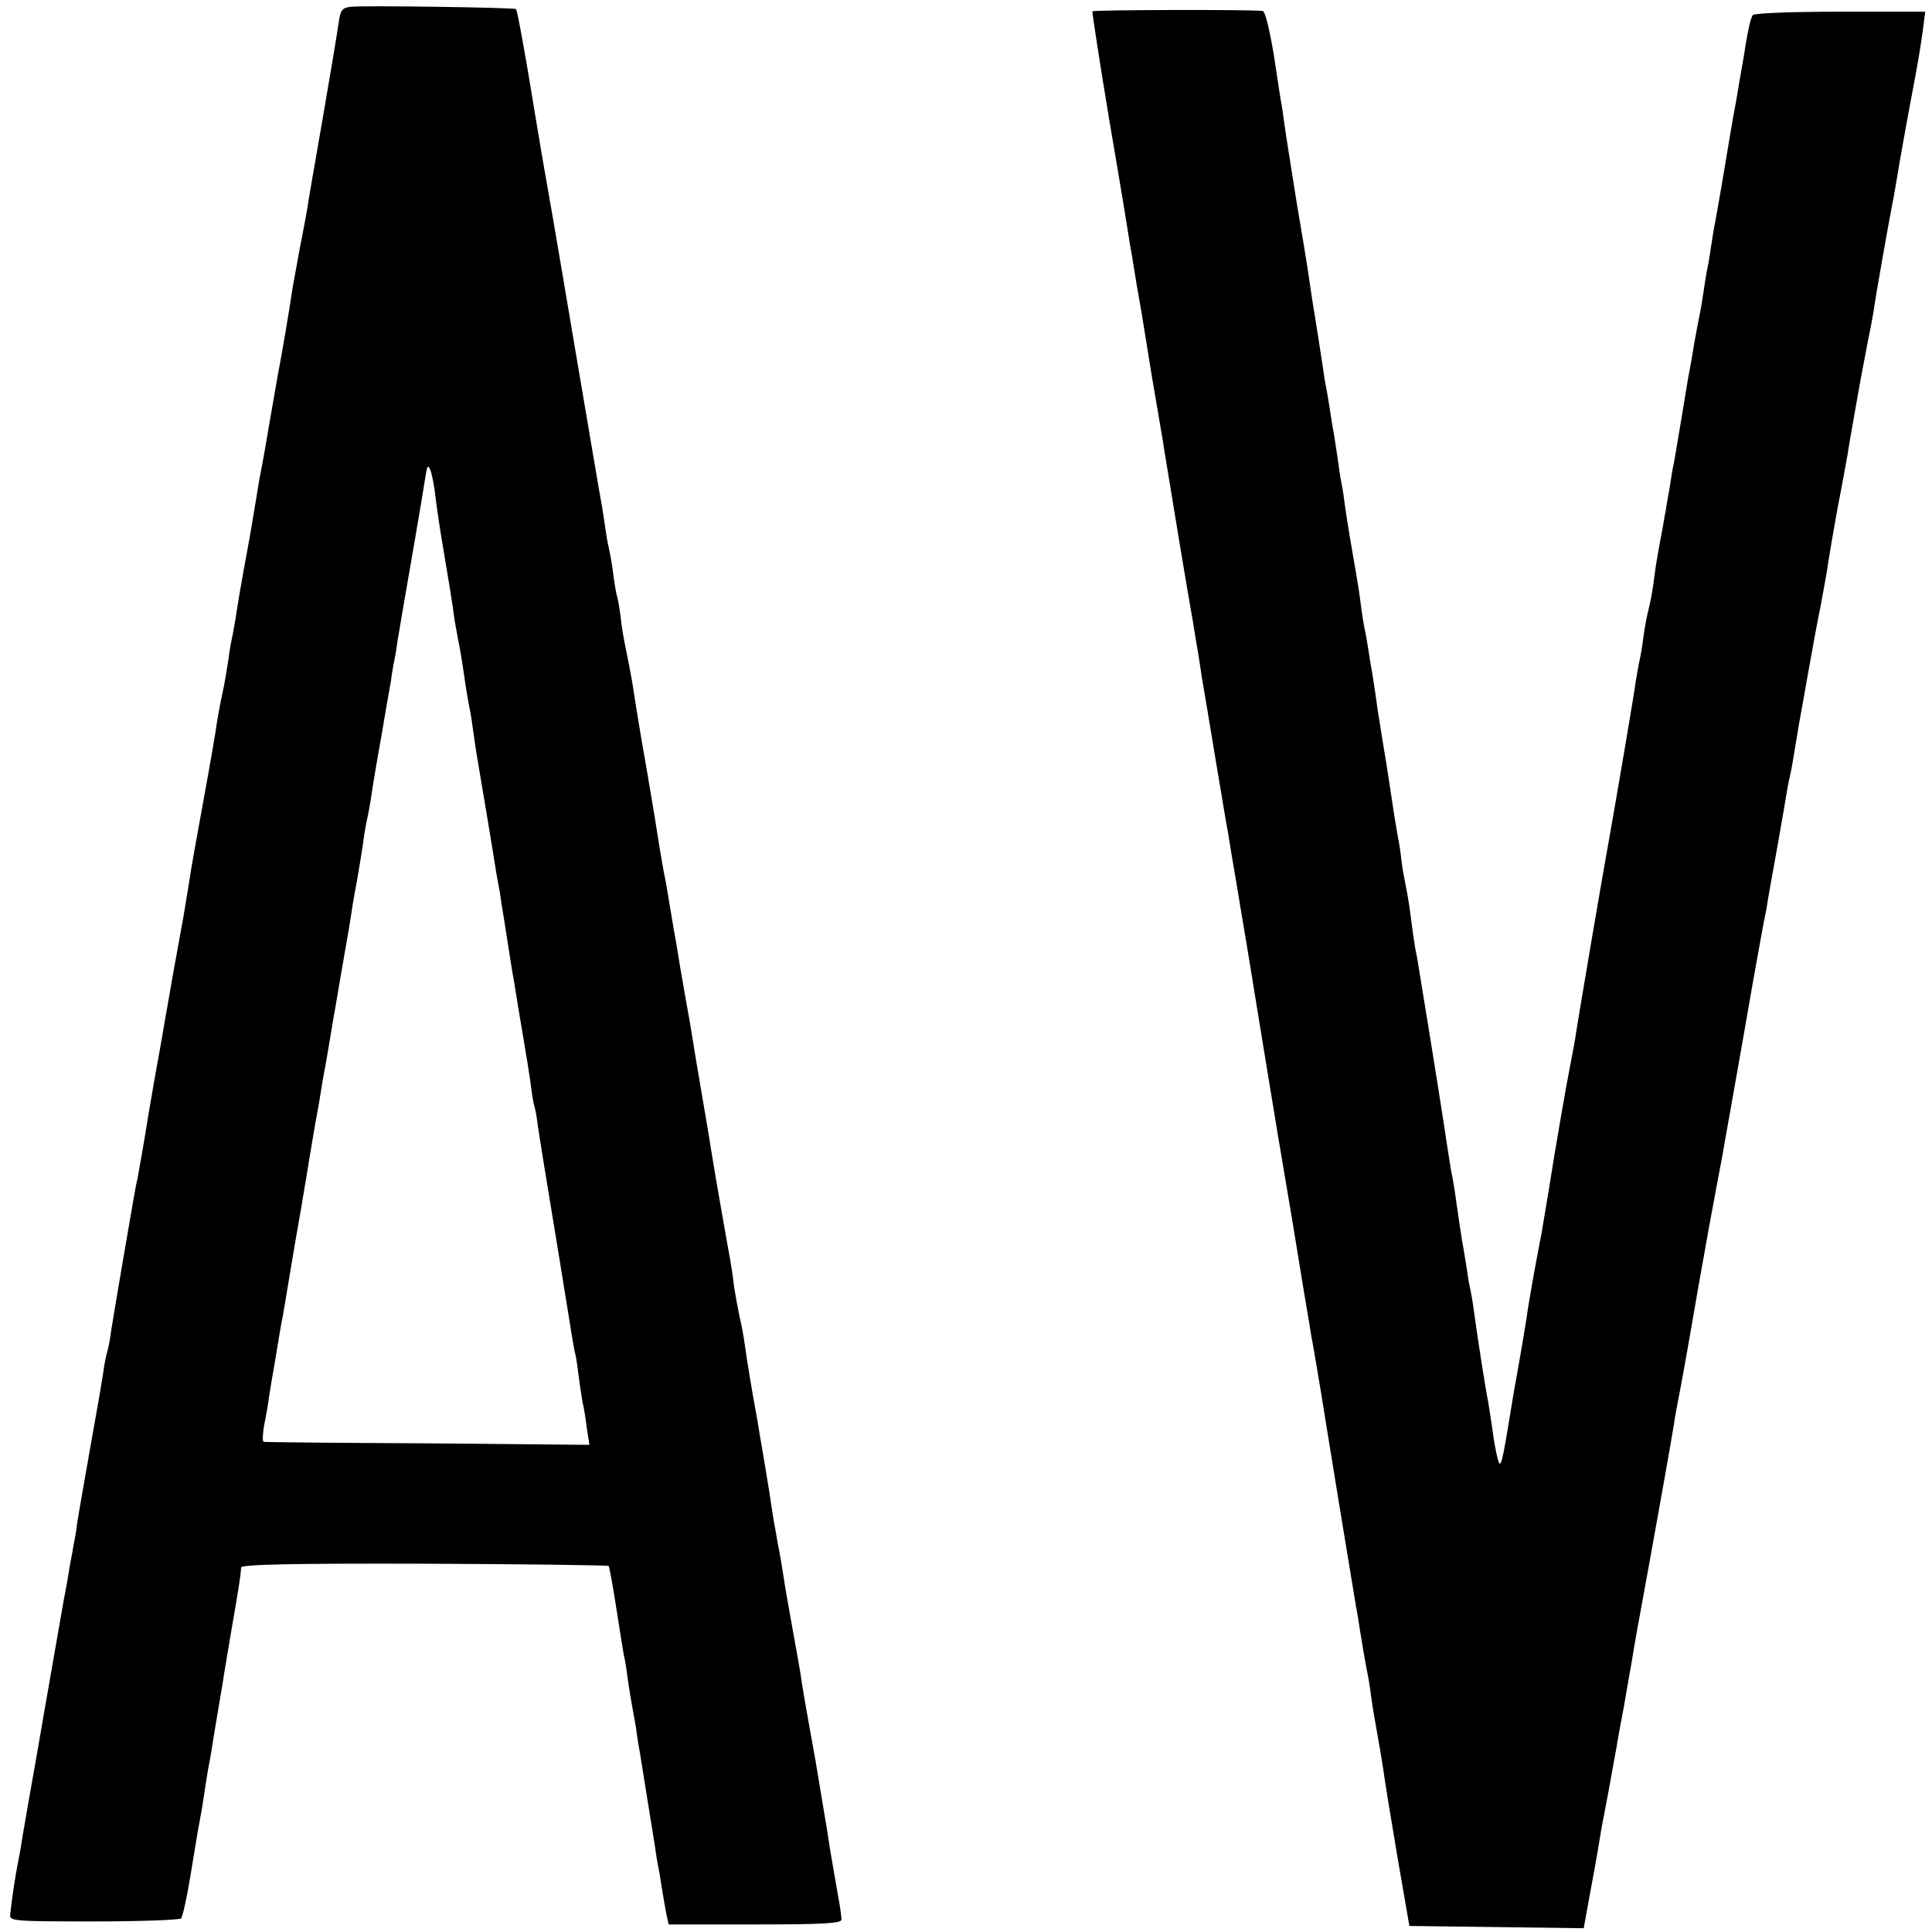
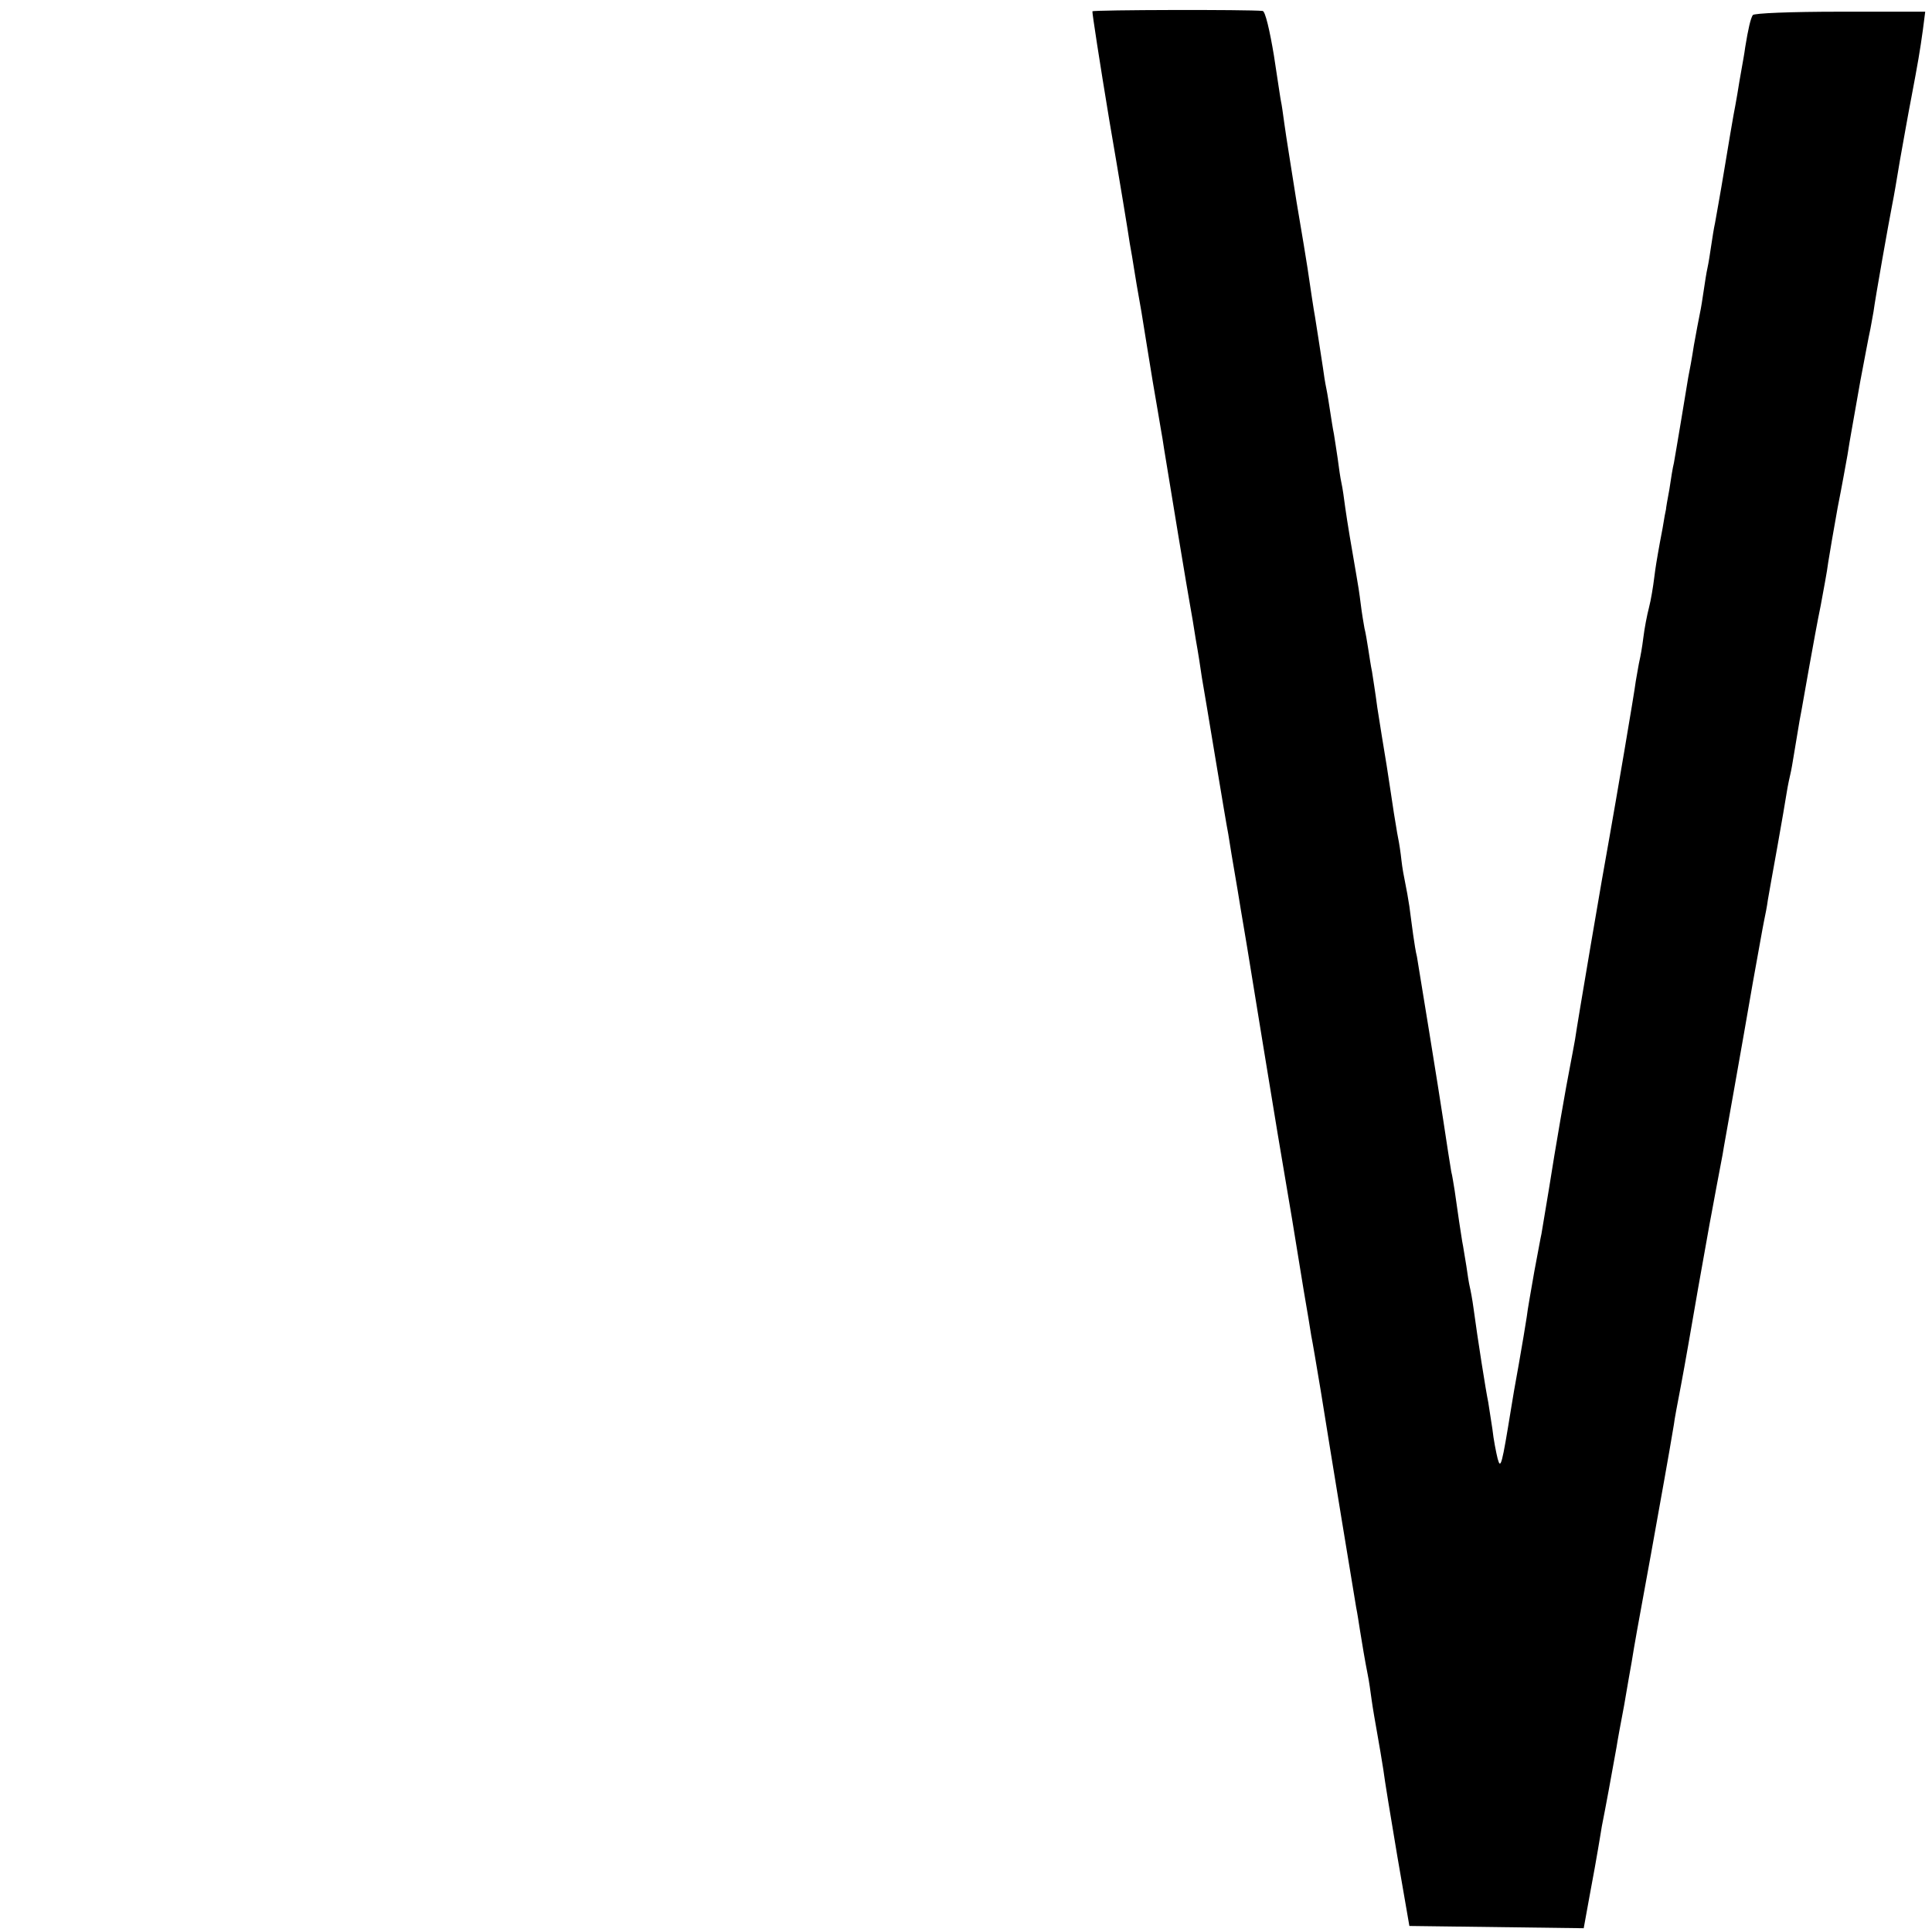
<svg xmlns="http://www.w3.org/2000/svg" version="1.0" width="512pt" height="512pt" viewBox="0 0 512 512" preserveAspectRatio="xMidYMid meet">
  <g transform="translate(0,512) scale(0.1,-0.1)" fill="#000000" stroke="none">
-     <path d="M929 5102 c-23 -3 -27 -9 -32 -45 -3 -23 -22 -136 -42 -252 -20 -115 -39 -223 -41 -240 -3 -16 -11 -61 -19 -100 -7 -38 -16 -88 -20 -110 -9 -63 -28 -173 -39 -230 -2 -11 -11 -63 -20 -115 -9 -52 -18 -106 -21 -120 -3 -14 -10 -52 -15 -85 -12 -73 -16 -98 -35 -200 -8 -44 -17 -98 -20 -120 -4 -22 -8 -47 -10 -55 -2 -8 -7 -35 -10 -60 -4 -25 -10 -63 -15 -85 -5 -22 -14 -69 -19 -105 -13 -80 -18 -104 -56 -315 -3 -16 -10 -57 -15 -90 -5 -33 -12 -71 -14 -85 -29 -159 -38 -210 -42 -235 -3 -16 -12 -68 -20 -115 -9 -47 -22 -123 -30 -170 -16 -100 -23 -136 -29 -170 -7 -31 -8 -40 -40 -225 -14 -82 -28 -166 -31 -185 -2 -19 -7 -43 -10 -53 -3 -10 -7 -30 -9 -45 -2 -15 -13 -81 -25 -147 -32 -181 -40 -227 -46 -265 -2 -19 -7 -46 -10 -60 -2 -14 -7 -38 -10 -55 -2 -16 -9 -55 -15 -85 -11 -63 -47 -270 -55 -315 -3 -16 -11 -66 -19 -110 -19 -107 -23 -130 -35 -200 -5 -33 -12 -71 -15 -85 -5 -26 -15 -92 -18 -124 -2 -17 9 -18 221 -18 123 0 227 4 232 8 4 5 15 54 24 109 9 55 18 110 20 121 2 12 7 39 11 60 11 72 15 99 20 124 3 14 7 41 10 60 3 19 10 60 15 90 5 30 12 69 14 85 3 17 12 73 21 125 17 97 23 136 24 156 1 8 133 11 485 10 267 -1 487 -4 489 -6 2 -3 11 -52 20 -110 9 -58 18 -114 20 -125 3 -11 8 -42 11 -68 4 -27 9 -57 11 -67 2 -9 6 -35 10 -56 3 -22 7 -50 10 -64 27 -167 37 -230 41 -255 2 -16 6 -41 9 -55 3 -14 7 -41 10 -60 3 -19 8 -47 11 -63 l6 -27 229 0 c183 0 229 3 229 13 0 7 -4 38 -10 68 -13 76 -21 120 -25 149 -2 14 -6 39 -9 55 -3 17 -14 84 -25 150 -12 66 -23 129 -25 140 -2 11 -7 40 -11 65 -3 25 -15 90 -25 145 -10 55 -21 118 -24 140 -4 23 -8 52 -11 65 -3 14 -7 36 -9 50 -3 14 -8 43 -11 65 -3 22 -10 65 -15 95 -5 30 -12 72 -16 94 -3 21 -8 48 -10 60 -9 47 -25 143 -30 181 -3 22 -9 56 -14 75 -4 19 -11 57 -15 83 -3 27 -8 58 -10 69 -4 20 -43 242 -50 288 -2 14 -13 81 -25 150 -12 69 -23 136 -25 150 -2 14 -11 66 -20 115 -9 50 -18 105 -21 124 -3 18 -7 41 -9 50 -1 9 -6 36 -10 61 -4 25 -9 54 -11 65 -6 28 -11 56 -29 170 -21 125 -23 138 -35 205 -11 67 -17 102 -25 155 -4 22 -11 59 -16 83 -5 24 -12 62 -14 85 -3 23 -7 49 -10 57 -2 8 -7 35 -10 60 -3 25 -8 52 -10 60 -2 8 -7 33 -10 55 -3 23 -8 52 -10 65 -3 14 -34 198 -70 410 -62 368 -69 405 -80 468 -3 15 -14 81 -25 147 -11 66 -22 134 -25 150 -19 107 -25 139 -28 141 -4 4 -407 10 -438 6z m225 -1298 c3 -27 12 -87 20 -134 15 -88 24 -143 31 -195 3 -16 7 -41 10 -55 3 -14 10 -54 15 -90 5 -36 12 -76 15 -90 3 -14 7 -42 10 -64 3 -21 7 -50 10 -66 4 -24 39 -230 50 -302 3 -16 7 -40 10 -55 2 -16 6 -41 9 -58 16 -102 19 -122 22 -140 2 -11 11 -63 19 -115 9 -52 18 -106 20 -120 3 -14 7 -45 11 -70 3 -25 7 -52 10 -61 3 -9 7 -32 9 -50 4 -29 26 -164 50 -309 3 -19 15 -91 26 -160 11 -69 21 -132 24 -140 2 -8 6 -35 9 -60 3 -25 8 -55 10 -67 3 -11 8 -42 11 -67 l7 -45 -428 4 c-236 1 -432 3 -435 4 -4 1 -3 20 1 44 5 23 11 60 14 82 4 23 8 50 10 60 2 11 7 40 11 65 4 25 9 54 11 65 3 11 13 74 24 140 11 66 22 129 24 140 2 11 7 40 11 65 4 25 9 52 10 60 1 8 6 35 10 60 4 25 9 54 11 65 2 11 9 47 14 80 5 33 12 69 14 80 2 11 7 40 11 65 4 25 9 52 10 60 2 8 10 58 19 110 9 52 18 104 20 115 2 11 7 43 11 70 5 28 9 52 10 55 2 10 18 105 20 127 2 12 6 35 10 52 3 16 8 42 10 58 2 15 13 82 25 148 11 66 23 134 26 150 2 17 6 41 9 55 3 14 7 39 9 55 3 17 8 46 11 65 16 91 57 329 62 364 5 33 7 36 14 19 4 -11 10 -42 13 -69z" />
    <path d="M2895 5090 c-1 -3 19 -133 45 -290 27 -157 51 -303 54 -325 4 -22 9 -51 11 -65 2 -14 11 -67 20 -117 8 -51 22 -135 30 -185 9 -51 18 -106 21 -123 3 -16 7 -41 9 -55 12 -75 64 -389 69 -415 3 -16 10 -57 15 -90 6 -33 13 -78 16 -100 4 -22 20 -119 36 -215 16 -96 31 -186 34 -200 2 -14 13 -81 25 -150 11 -69 23 -136 25 -150 9 -55 76 -467 81 -495 5 -30 15 -90 38 -225 8 -48 13 -79 31 -190 9 -52 18 -106 20 -120 3 -14 14 -79 25 -145 28 -175 89 -546 94 -575 3 -14 7 -41 10 -60 6 -37 13 -80 21 -120 3 -14 7 -43 10 -65 3 -22 10 -62 15 -90 5 -27 12 -70 16 -95 3 -25 20 -128 37 -229 l32 -185 231 -3 231 -3 16 88 c9 48 19 103 22 122 3 19 8 46 10 60 11 55 25 132 39 210 2 14 11 63 20 110 8 47 17 99 20 115 8 50 14 83 51 285 30 168 45 249 61 345 1 11 10 58 19 105 9 47 29 162 45 255 17 94 32 181 35 195 5 27 22 119 30 160 2 14 16 90 30 170 14 80 37 208 50 285 14 77 27 151 30 165 3 14 8 39 10 55 3 17 14 80 25 140 11 61 22 126 25 145 3 19 8 42 10 50 2 8 6 31 9 50 3 19 10 60 15 90 6 30 17 96 26 145 9 50 22 122 30 160 7 39 17 90 20 115 4 25 15 90 25 145 11 55 22 117 26 139 3 21 8 48 10 60 2 11 13 73 24 136 12 63 23 122 25 130 2 8 6 33 10 54 5 38 40 235 50 286 3 14 12 66 20 115 9 50 22 124 30 165 18 95 23 124 31 182 l6 47 -226 0 c-131 0 -228 -4 -231 -9 -6 -10 -12 -36 -20 -85 -2 -16 -7 -43 -10 -60 -3 -16 -8 -46 -11 -65 -3 -19 -8 -44 -10 -55 -2 -11 -13 -75 -24 -142 -11 -67 -23 -132 -25 -144 -3 -13 -7 -39 -10 -59 -3 -20 -7 -47 -10 -60 -3 -13 -7 -40 -10 -60 -3 -20 -7 -47 -10 -60 -3 -14 -10 -52 -16 -85 -5 -33 -12 -71 -15 -85 -2 -14 -11 -65 -19 -115 -8 -49 -17 -100 -19 -112 -3 -11 -8 -43 -12 -70 -5 -26 -9 -50 -9 -53 -1 -3 -5 -25 -9 -50 -5 -25 -10 -54 -12 -65 -2 -11 -7 -40 -10 -65 -3 -25 -9 -61 -14 -80 -5 -19 -12 -55 -15 -80 -3 -25 -8 -52 -10 -60 -2 -8 -6 -33 -10 -55 -4 -33 -54 -325 -70 -415 -16 -86 -85 -492 -91 -535 -3 -16 -9 -50 -14 -75 -8 -39 -39 -217 -55 -320 -5 -31 -12 -72 -20 -120 -2 -8 -10 -53 -19 -100 -8 -47 -18 -101 -20 -120 -3 -19 -12 -75 -21 -125 -9 -49 -18 -101 -20 -115 -25 -154 -28 -165 -36 -136 -4 16 -11 51 -14 79 -4 27 -9 59 -11 71 -6 28 -28 167 -39 249 -3 23 -8 49 -10 57 -2 8 -6 33 -9 55 -4 22 -8 51 -11 65 -4 24 -11 71 -20 135 -3 17 -6 39 -9 50 -3 18 -12 74 -21 135 -10 68 -67 418 -70 435 -3 11 -7 37 -10 58 -3 20 -7 54 -10 75 -3 20 -8 48 -11 62 -3 14 -8 41 -10 60 -2 19 -6 46 -9 60 -3 14 -7 43 -11 65 -3 22 -12 78 -19 125 -8 47 -19 117 -25 155 -5 39 -12 81 -14 95 -3 14 -7 41 -10 60 -3 19 -7 44 -10 55 -2 11 -7 40 -10 65 -3 25 -8 57 -11 73 -13 74 -25 146 -30 182 -3 23 -7 52 -10 65 -3 13 -7 42 -10 65 -3 22 -8 51 -10 65 -3 14 -7 41 -10 60 -3 19 -7 46 -10 60 -3 14 -7 39 -9 55 -6 40 -18 116 -21 135 -3 15 -13 82 -20 130 -2 14 -15 93 -29 175 -13 83 -28 175 -32 205 -4 30 -8 57 -9 60 -1 3 -9 58 -19 123 -11 66 -23 118 -30 118 -36 4 -448 3 -451 -1z" />
  </g>
</svg>